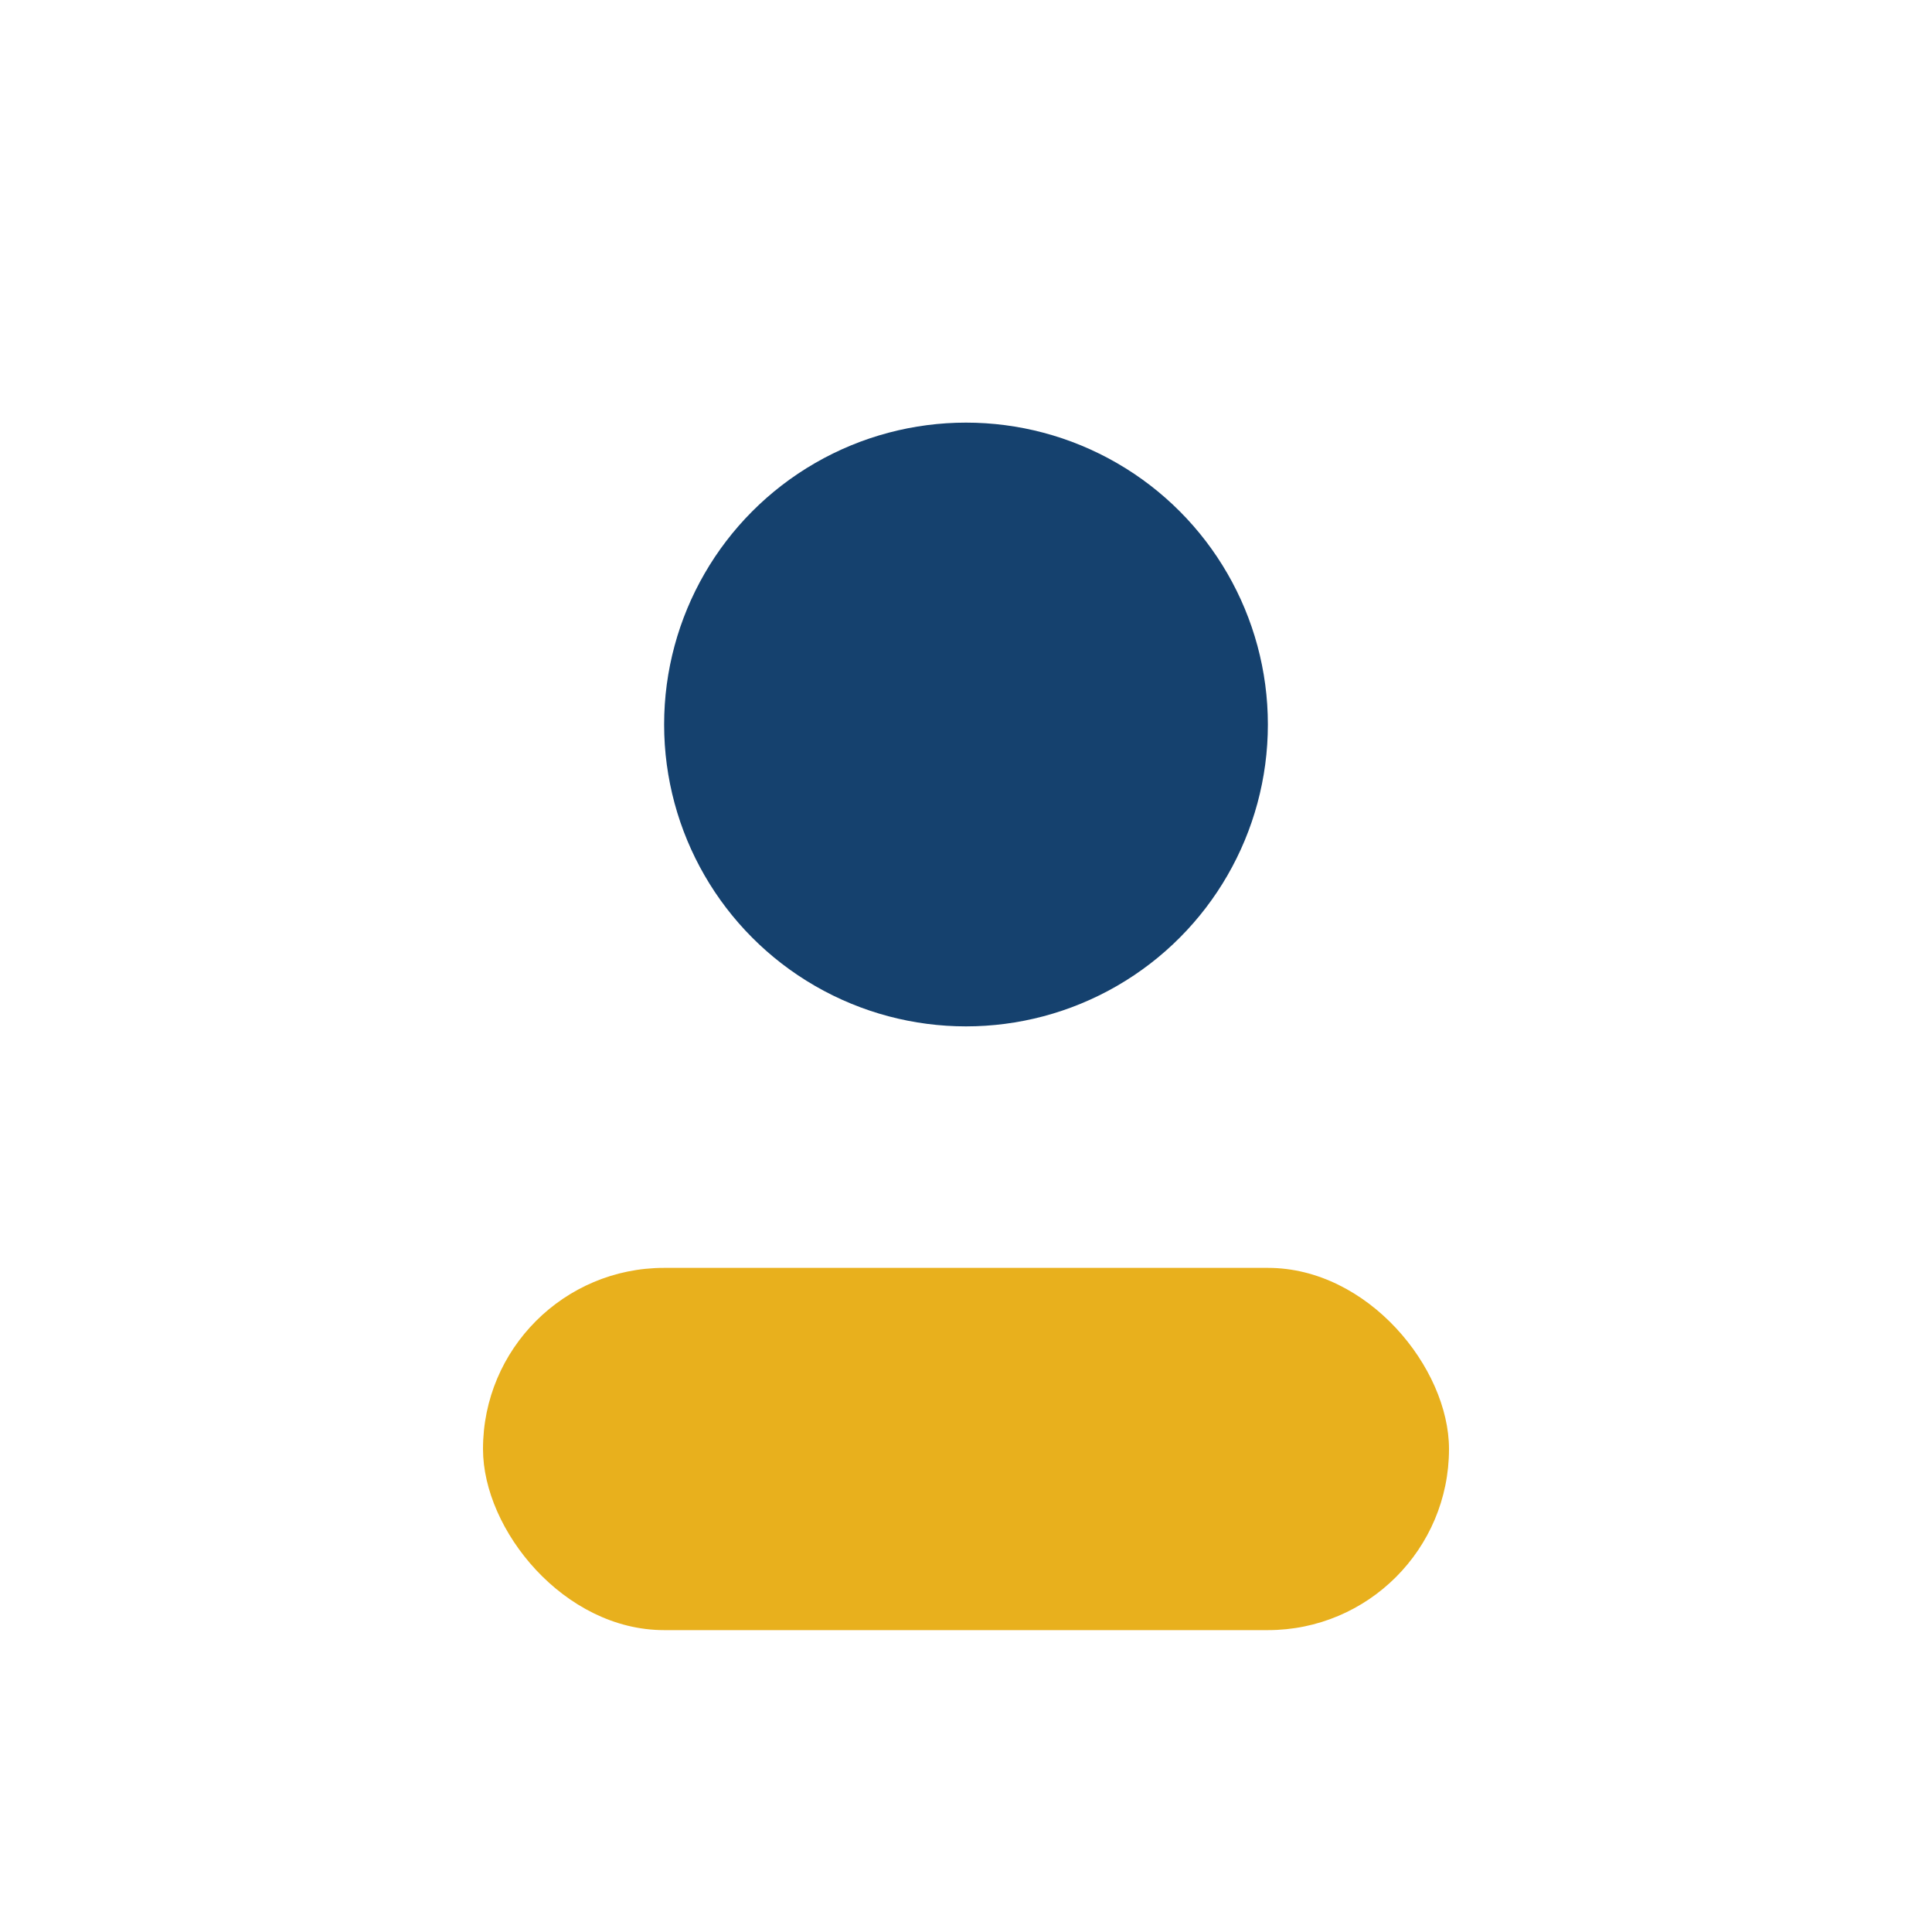
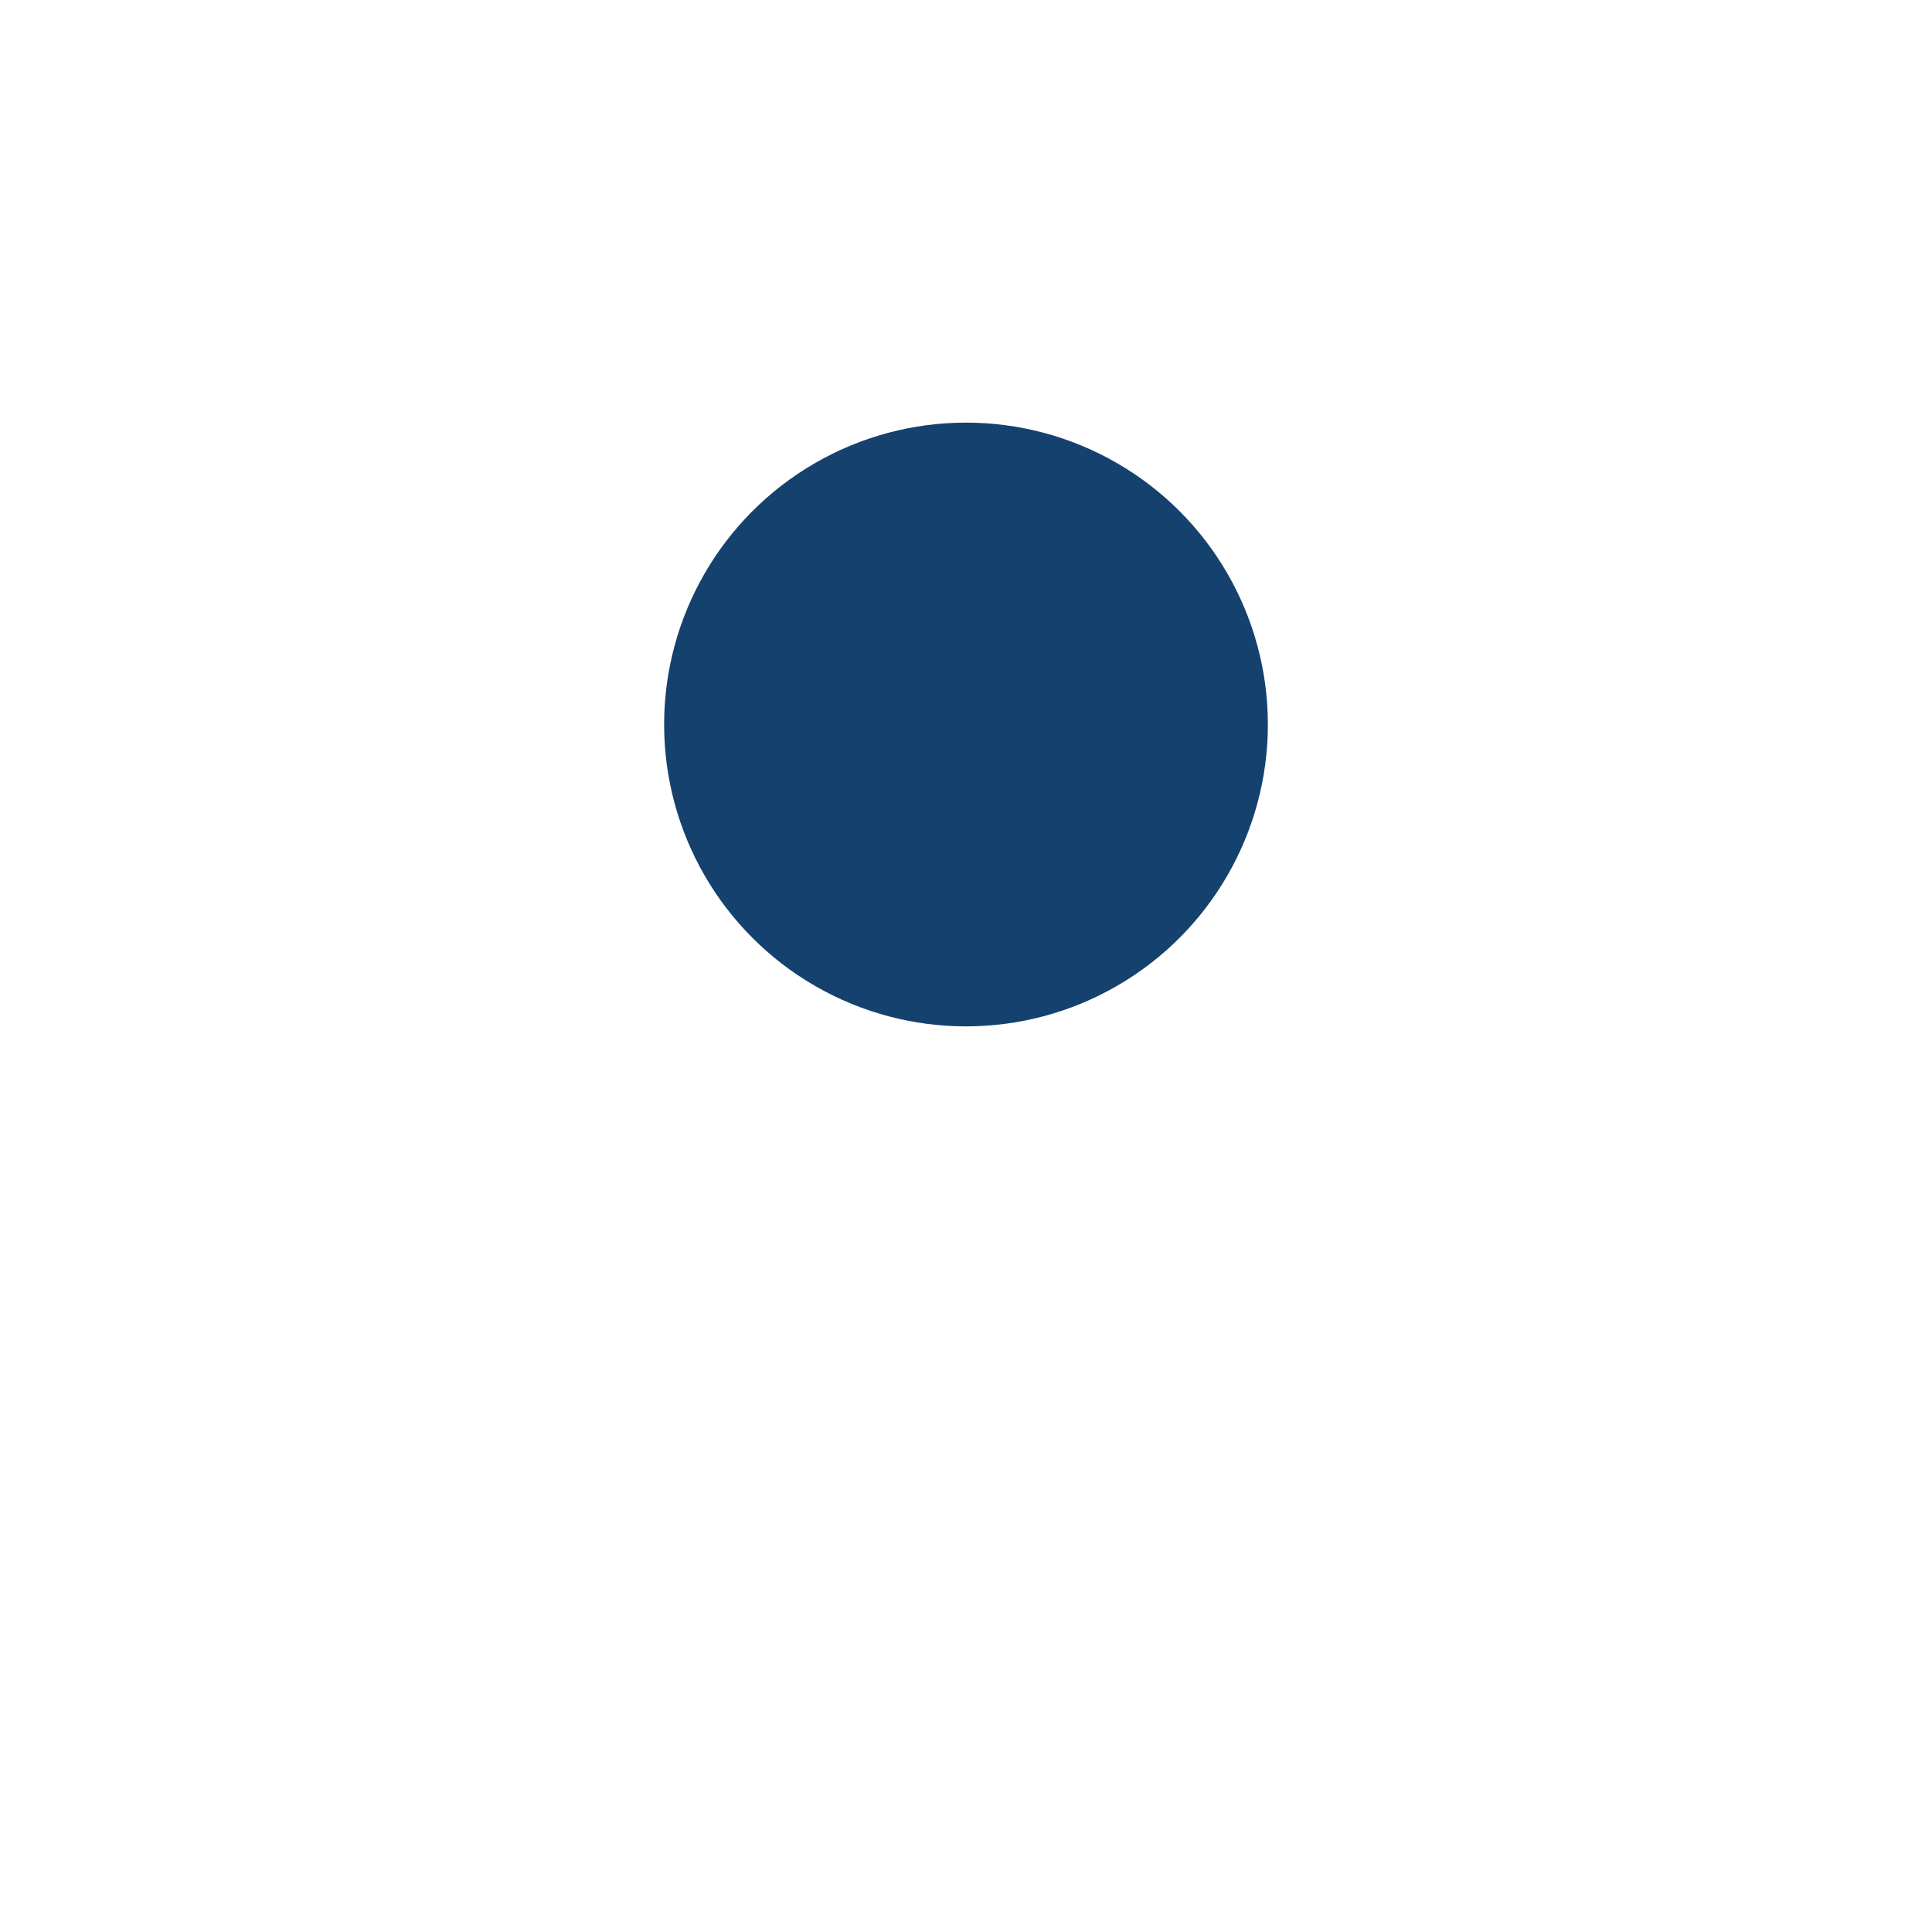
<svg xmlns="http://www.w3.org/2000/svg" width="32" height="32" viewBox="0 0 32 32">
  <circle cx="16" cy="12" r="5" fill="#15416E" />
-   <rect x="8" y="21" width="16" height="6" rx="3" fill="#E8B01D" />
</svg>